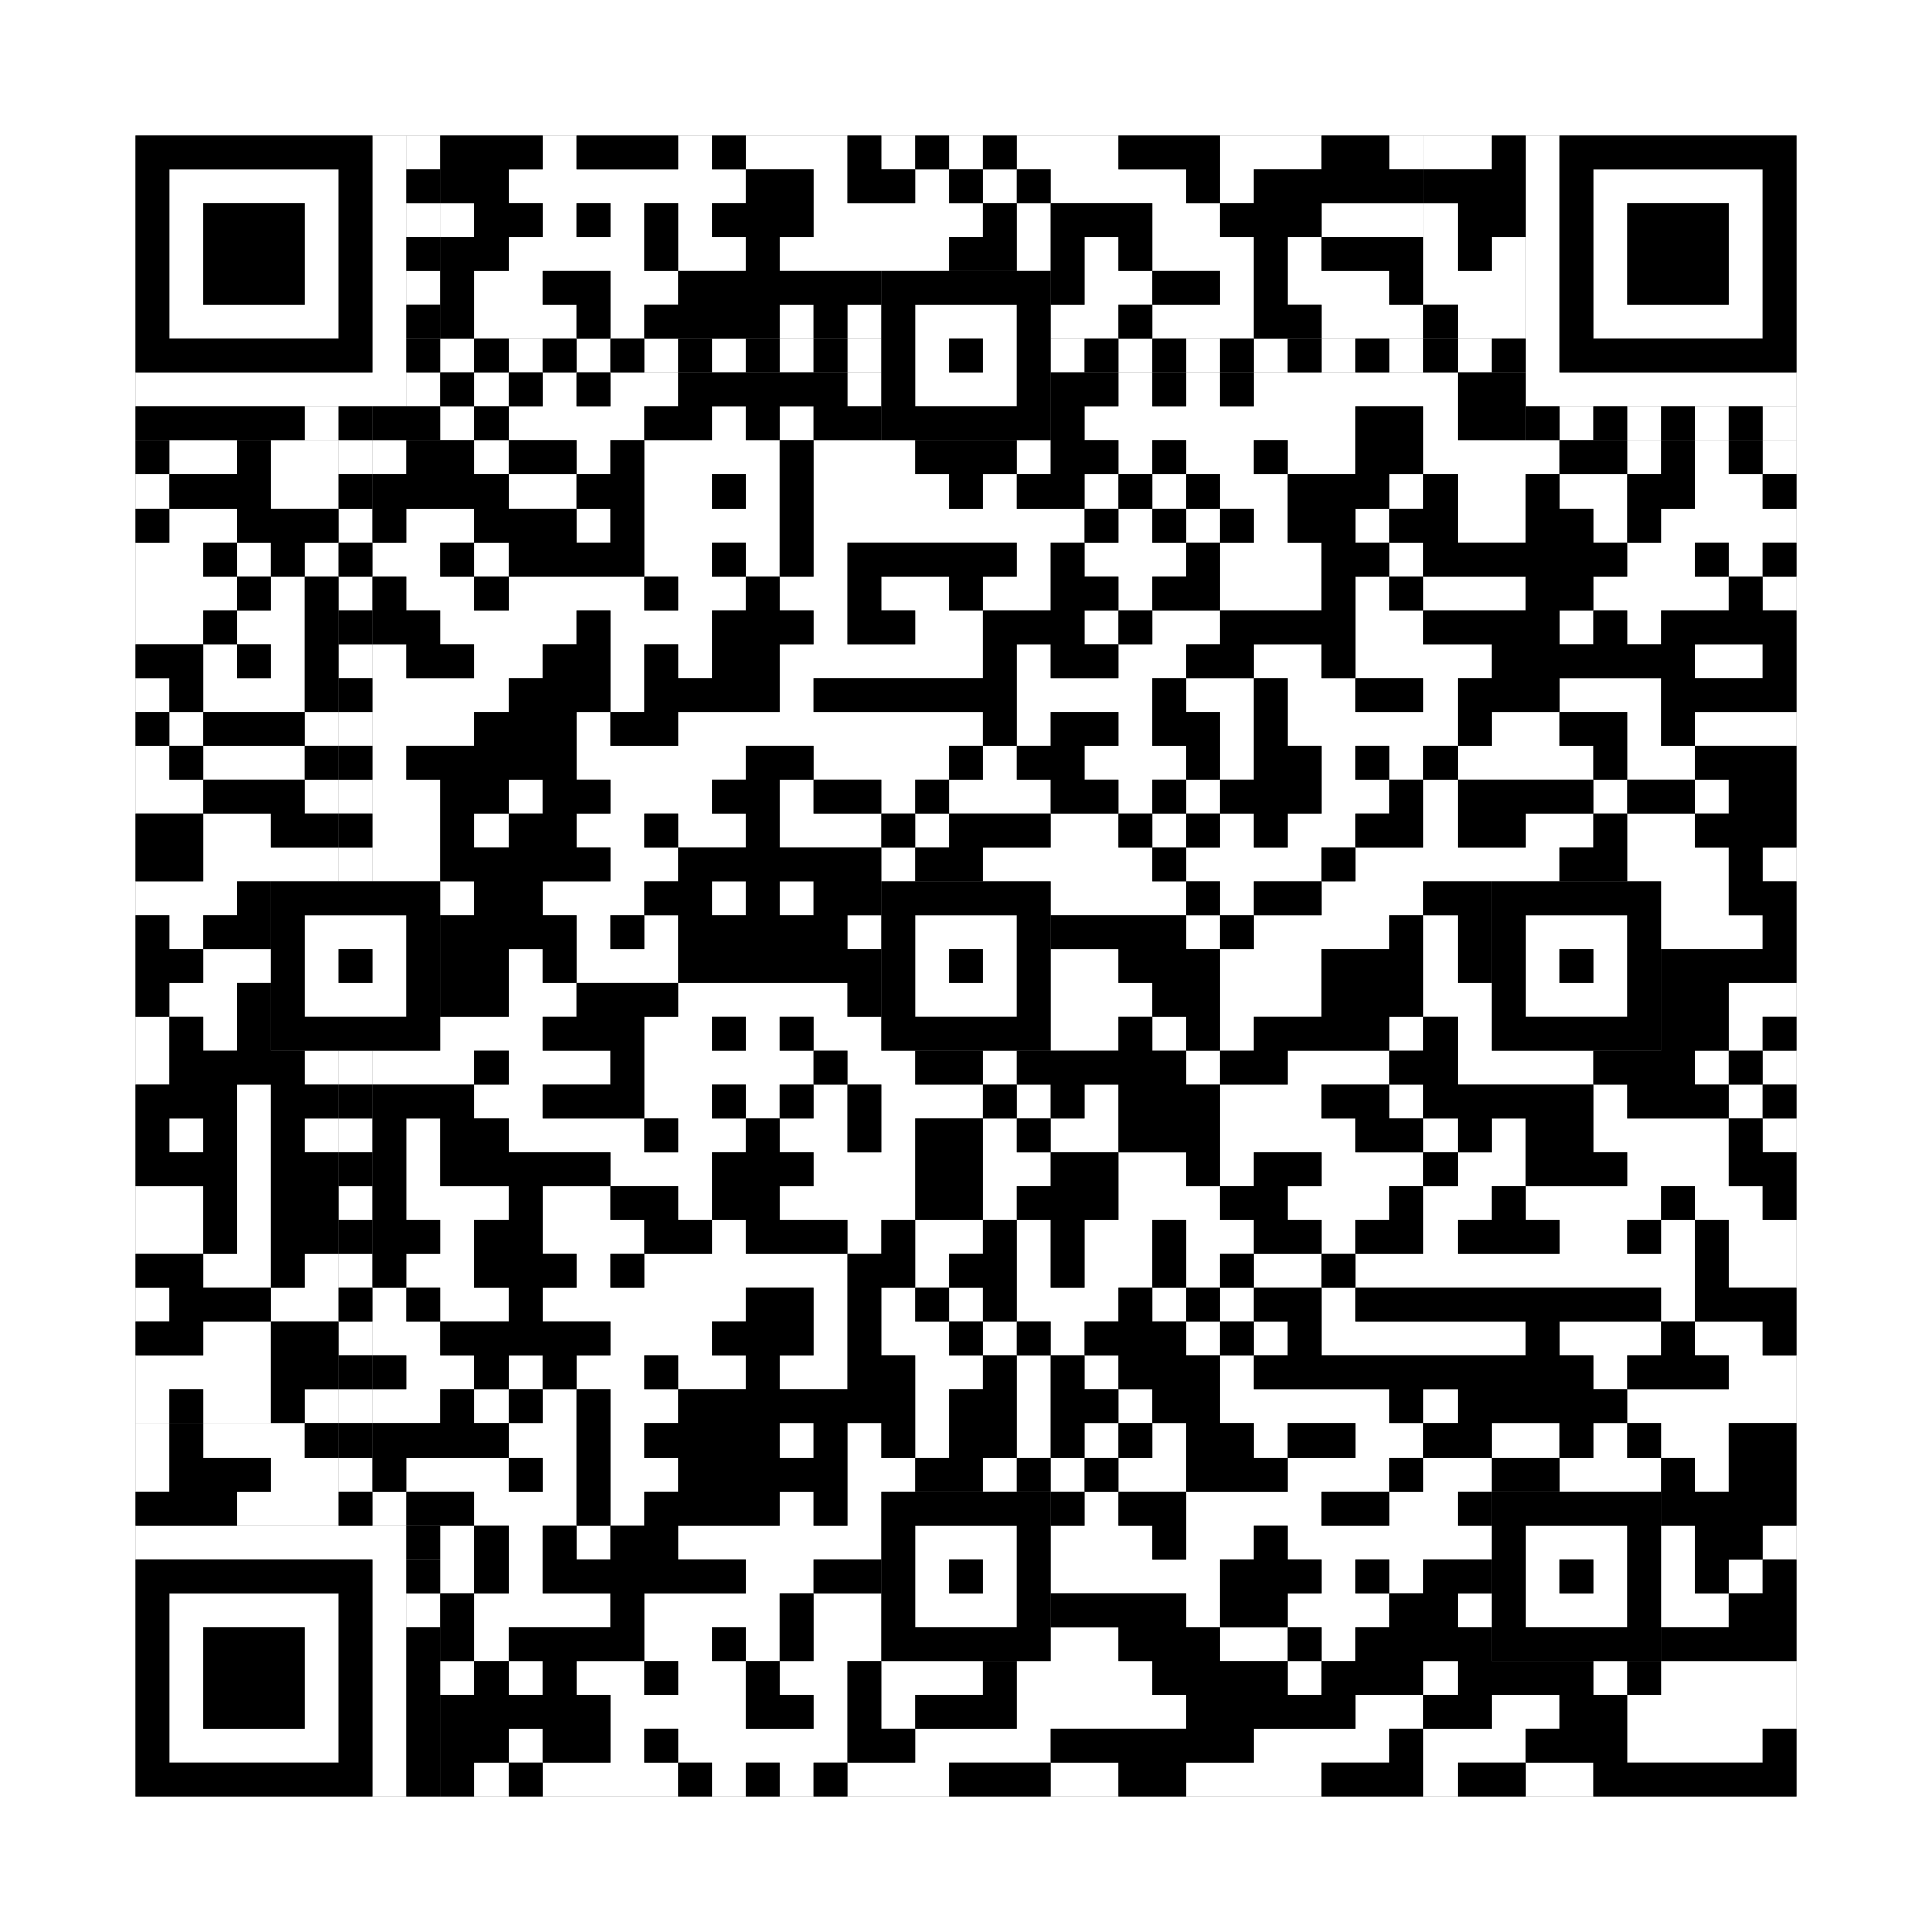
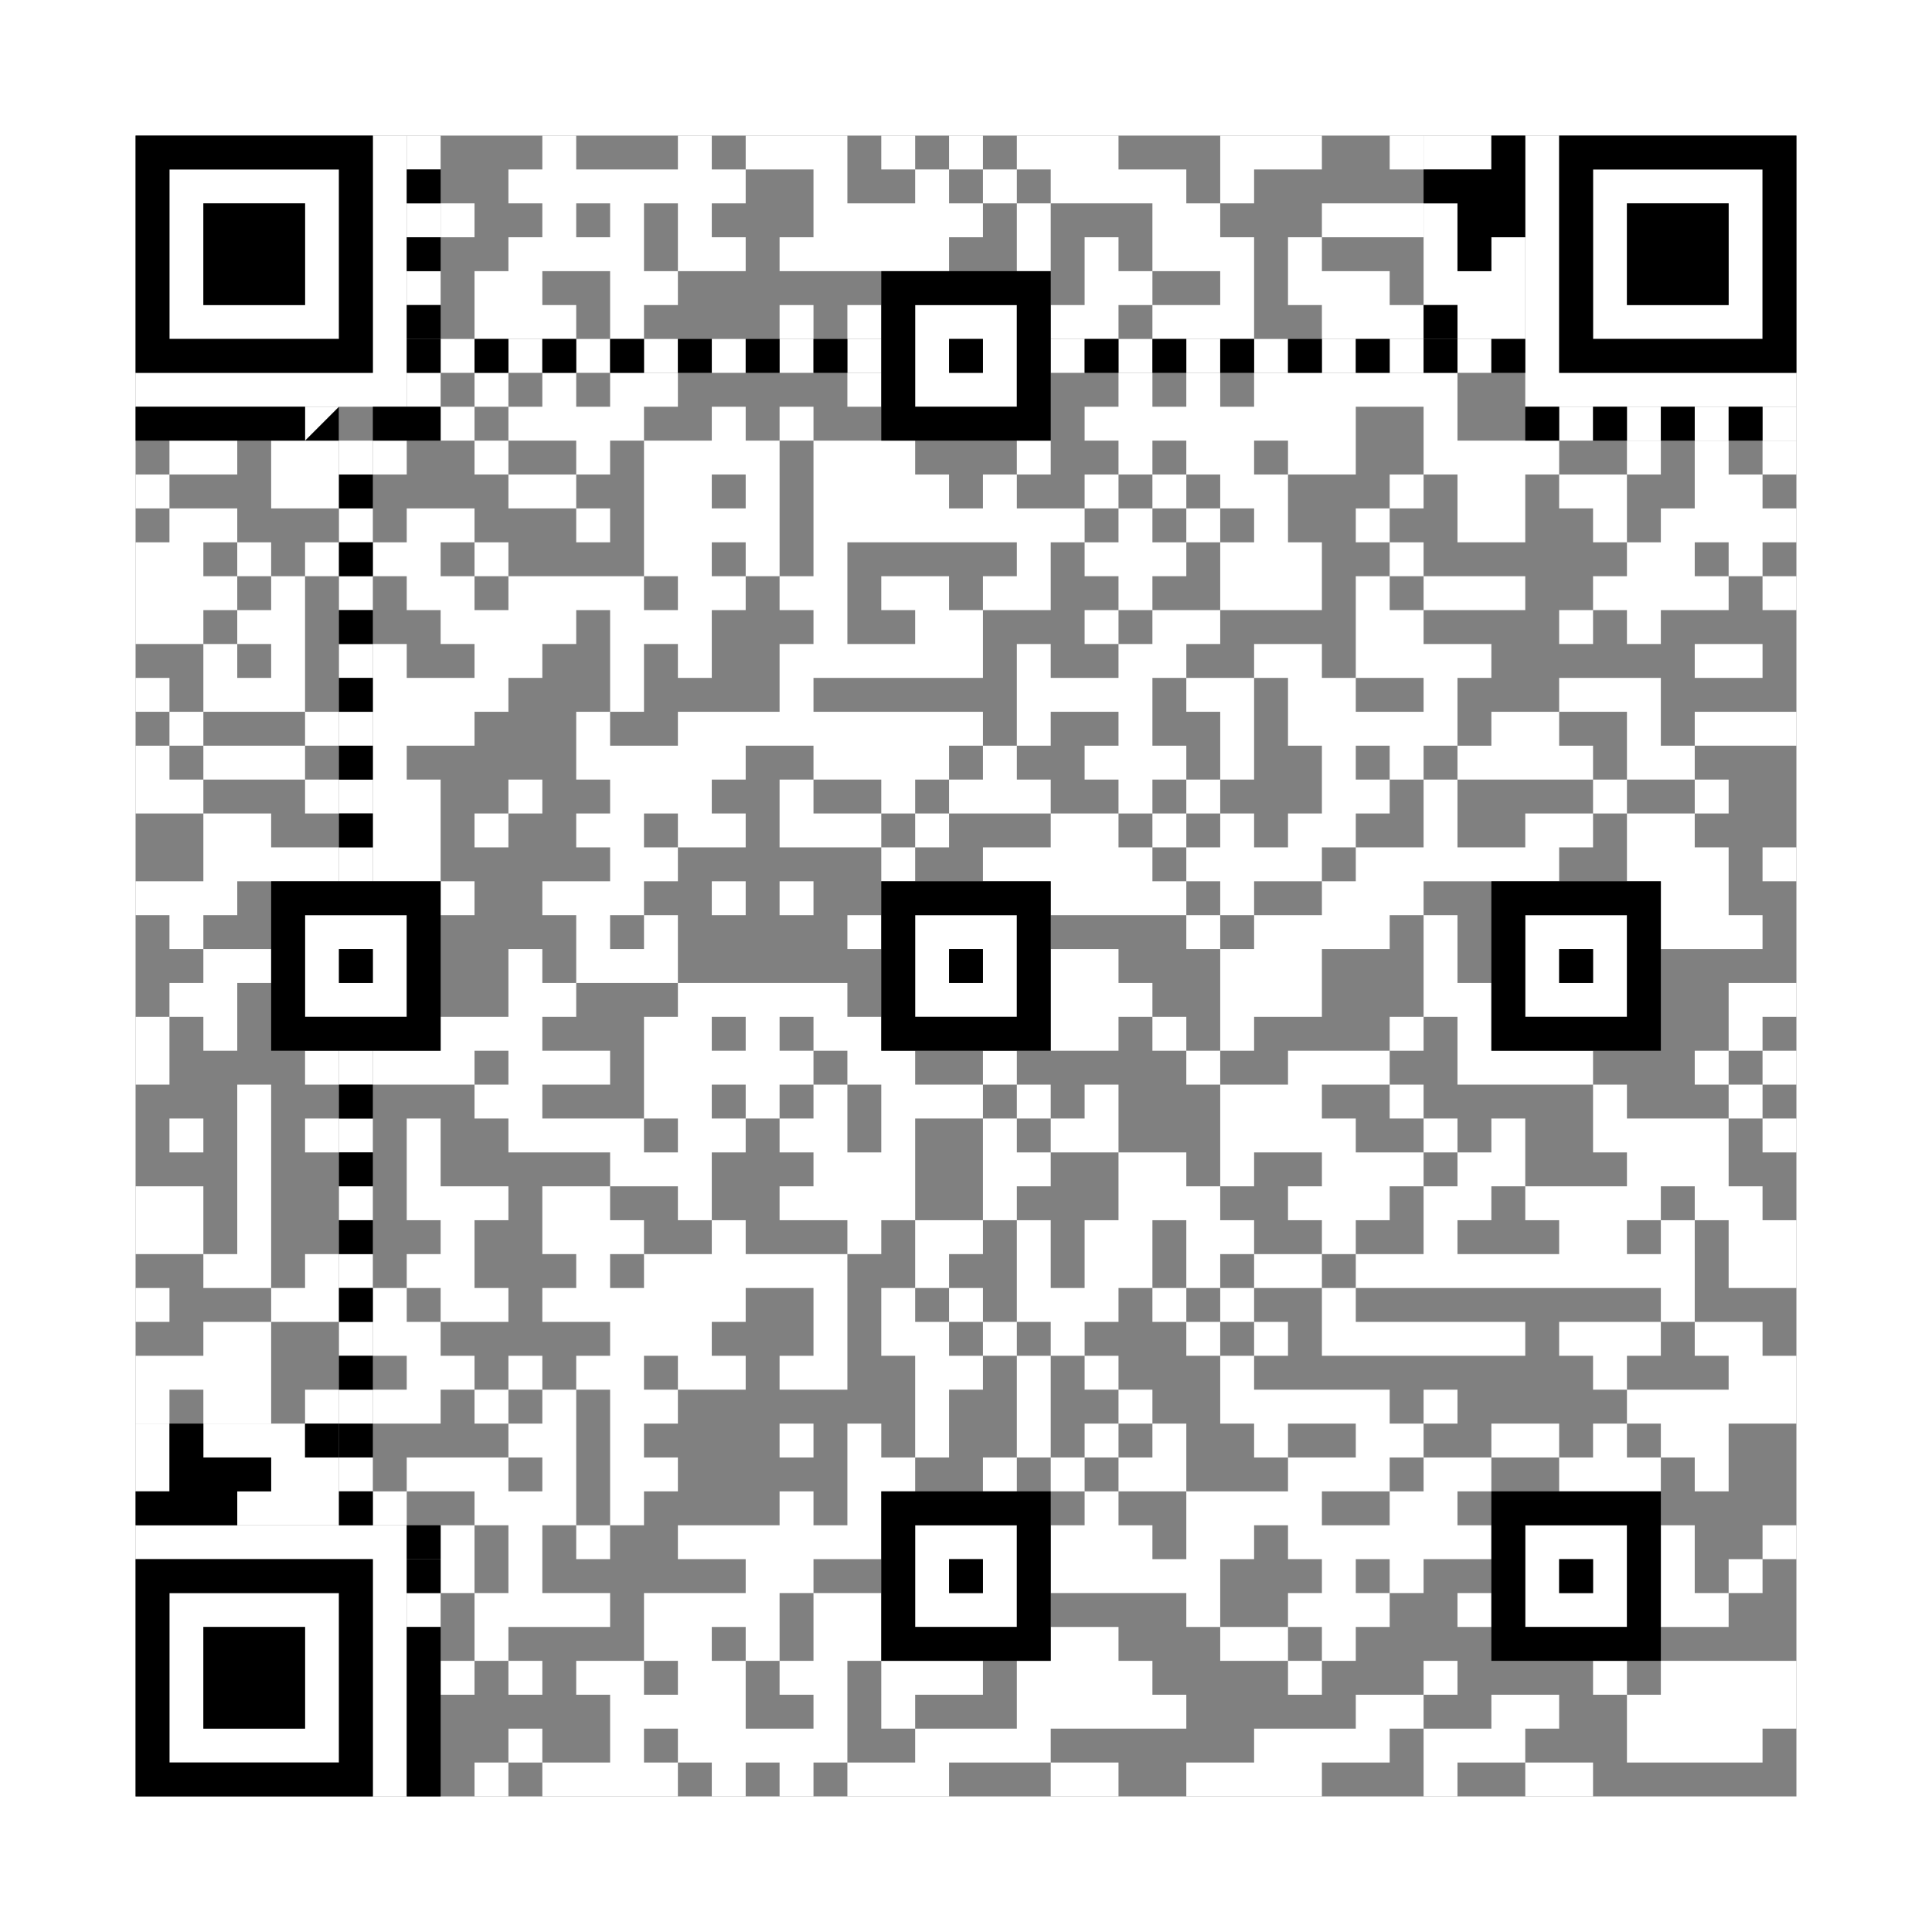
<svg xmlns="http://www.w3.org/2000/svg" version="1.1" width="285px" height="285px">
  <rect width="100%" height="100%" fill="#808080" stroke="none" />
  <defs>
    <style>rect{shape-rendering:crispEdges}</style>
  </defs>
  <path class="qr-4 " stroke="transparent" fill="#fff" fill-opacity="1" d="M80 20 h5 v5 h-5Z M100 20 h5 v5 h-5Z M110 20 h15 v5 h-15Z M130 20 h5 v5 h-5Z M140 20 h5 v5 h-5Z M150 20 h15 v5 h-15Z M180 20 h15 v5 h-15Z M205 20 h5 v5 h-5Z M75 25 h35 v5 h-35Z M120 25 h5 v5 h-5Z M135 25 h5 v5 h-5Z M145 25 h5 v5 h-5Z M155 25 h20 v5 h-20Z M180 25 h5 v5 h-5Z M65 30 h5 v5 h-5Z M80 30 h5 v5 h-5Z M90 30 h5 v5 h-5Z M100 30 h5 v5 h-5Z M120 30 h25 v5 h-25Z M150 30 h5 v5 h-5Z M170 30 h10 v5 h-10Z M195 30 h15 v5 h-15Z M75 35 h20 v5 h-20Z M100 35 h10 v5 h-10Z M115 35 h25 v5 h-25Z M150 35 h5 v5 h-5Z M160 35 h5 v5 h-5Z M170 35 h15 v5 h-15Z M190 35 h5 v5 h-5Z M70 40 h10 v5 h-10Z M90 40 h10 v5 h-10Z M160 40 h10 v5 h-10Z M180 40 h5 v5 h-5Z M190 40 h15 v5 h-15Z M70 45 h15 v5 h-15Z M90 45 h5 v5 h-5Z M115 45 h5 v5 h-5Z M125 45 h5 v5 h-5Z M155 45 h10 v5 h-10Z M170 45 h15 v5 h-15Z M195 45 h15 v5 h-15Z M70 55 h5 v5 h-5Z M80 55 h5 v5 h-5Z M90 55 h10 v5 h-10Z M125 55 h5 v5 h-5Z M165 55 h5 v5 h-5Z M175 55 h5 v5 h-5Z M185 55 h30 v5 h-30Z M65 60 h5 v5 h-5Z M75 60 h20 v5 h-20Z M105 60 h5 v5 h-5Z M115 60 h5 v5 h-5Z M160 60 h40 v5 h-40Z M210 60 h5 v5 h-5Z M25 65 h10 v5 h-10Z M40 65 h10 v5 h-10Z M55 65 h5 v5 h-5Z M70 65 h5 v5 h-5Z M85 65 h5 v5 h-5Z M95 65 h20 v5 h-20Z M120 65 h15 v5 h-15Z M150 65 h5 v5 h-5Z M165 65 h5 v5 h-5Z M175 65 h10 v5 h-10Z M190 65 h10 v5 h-10Z M210 65 h20 v5 h-20Z M240 65 h5 v5 h-5Z M250 65 h5 v5 h-5Z M260 65 h5 v5 h-5Z M20 70 h5 v5 h-5Z M40 70 h10 v5 h-10Z M75 70 h10 v5 h-10Z M95 70 h10 v5 h-10Z M110 70 h5 v5 h-5Z M120 70 h20 v5 h-20Z M145 70 h5 v5 h-5Z M160 70 h5 v5 h-5Z M170 70 h5 v5 h-5Z M180 70 h10 v5 h-10Z M205 70 h5 v5 h-5Z M215 70 h10 v5 h-10Z M230 70 h10 v5 h-10Z M250 70 h10 v5 h-10Z M25 75 h10 v5 h-10Z M60 75 h10 v5 h-10Z M85 75 h5 v5 h-5Z M95 75 h20 v5 h-20Z M120 75 h40 v5 h-40Z M165 75 h5 v5 h-5Z M175 75 h5 v5 h-5Z M185 75 h5 v5 h-5Z M200 75 h5 v5 h-5Z M215 75 h10 v5 h-10Z M235 75 h5 v5 h-5Z M245 75 h20 v5 h-20Z M20 80 h10 v5 h-10Z M35 80 h5 v5 h-5Z M45 80 h5 v5 h-5Z M55 80 h10 v5 h-10Z M70 80 h5 v5 h-5Z M95 80 h10 v5 h-10Z M110 80 h5 v5 h-5Z M120 80 h5 v5 h-5Z M150 80 h5 v5 h-5Z M160 80 h15 v5 h-15Z M180 80 h15 v5 h-15Z M205 80 h5 v5 h-5Z M240 80 h10 v5 h-10Z M255 80 h5 v5 h-5Z M20 85 h15 v5 h-15Z M40 85 h5 v5 h-5Z M60 85 h10 v5 h-10Z M75 85 h20 v5 h-20Z M100 85 h10 v5 h-10Z M115 85 h10 v5 h-10Z M130 85 h10 v5 h-10Z M145 85 h10 v5 h-10Z M165 85 h5 v5 h-5Z M180 85 h15 v5 h-15Z M200 85 h5 v5 h-5Z M210 85 h15 v5 h-15Z M235 85 h20 v5 h-20Z M260 85 h5 v5 h-5Z M20 90 h10 v5 h-10Z M35 90 h10 v5 h-10Z M65 90 h20 v5 h-20Z M90 90 h15 v5 h-15Z M120 90 h5 v5 h-5Z M135 90 h10 v5 h-10Z M160 90 h5 v5 h-5Z M170 90 h10 v5 h-10Z M200 90 h10 v5 h-10Z M230 90 h5 v5 h-5Z M240 90 h5 v5 h-5Z M30 95 h5 v5 h-5Z M40 95 h5 v5 h-5Z M55 95 h5 v5 h-5Z M70 95 h10 v5 h-10Z M90 95 h5 v5 h-5Z M100 95 h5 v5 h-5Z M115 95 h30 v5 h-30Z M150 95 h5 v5 h-5Z M165 95 h10 v5 h-10Z M185 95 h10 v5 h-10Z M200 95 h20 v5 h-20Z M250 95 h10 v5 h-10Z M20 100 h5 v5 h-5Z M30 100 h15 v5 h-15Z M55 100 h20 v5 h-20Z M90 100 h5 v5 h-5Z M115 100 h5 v5 h-5Z M150 100 h20 v5 h-20Z M175 100 h10 v5 h-10Z M190 100 h10 v5 h-10Z M210 100 h5 v5 h-5Z M230 100 h15 v5 h-15Z M25 105 h5 v5 h-5Z M45 105 h5 v5 h-5Z M55 105 h15 v5 h-15Z M85 105 h5 v5 h-5Z M100 105 h45 v5 h-45Z M150 105 h5 v5 h-5Z M165 105 h5 v5 h-5Z M180 105 h5 v5 h-5Z M190 105 h25 v5 h-25Z M220 105 h10 v5 h-10Z M240 105 h5 v5 h-5Z M250 105 h15 v5 h-15Z M20 110 h5 v5 h-5Z M30 110 h15 v5 h-15Z M55 110 h5 v5 h-5Z M85 110 h25 v5 h-25Z M120 110 h20 v5 h-20Z M145 110 h5 v5 h-5Z M160 110 h15 v5 h-15Z M180 110 h5 v5 h-5Z M195 110 h5 v5 h-5Z M205 110 h5 v5 h-5Z M215 110 h20 v5 h-20Z M240 110 h10 v5 h-10Z M20 115 h10 v5 h-10Z M45 115 h5 v5 h-5Z M55 115 h10 v5 h-10Z M75 115 h5 v5 h-5Z M90 115 h15 v5 h-15Z M115 115 h5 v5 h-5Z M130 115 h5 v5 h-5Z M140 115 h15 v5 h-15Z M165 115 h5 v5 h-5Z M175 115 h5 v5 h-5Z M195 115 h10 v5 h-10Z M210 115 h5 v5 h-5Z M235 115 h5 v5 h-5Z M250 115 h5 v5 h-5Z M30 120 h10 v5 h-10Z M55 120 h10 v5 h-10Z M70 120 h5 v5 h-5Z M85 120 h10 v5 h-10Z M100 120 h10 v5 h-10Z M115 120 h15 v5 h-15Z M135 120 h5 v5 h-5Z M155 120 h10 v5 h-10Z M170 120 h5 v5 h-5Z M180 120 h5 v5 h-5Z M190 120 h10 v5 h-10Z M210 120 h5 v5 h-5Z M225 120 h10 v5 h-10Z M240 120 h10 v5 h-10Z M30 125 h20 v5 h-20Z M55 125 h10 v5 h-10Z M90 125 h10 v5 h-10Z M130 125 h5 v5 h-5Z M145 125 h25 v5 h-25Z M175 125 h20 v5 h-20Z M200 125 h30 v5 h-30Z M240 125 h15 v5 h-15Z M260 125 h5 v5 h-5Z M20 130 h15 v5 h-15Z M65 130 h5 v5 h-5Z M80 130 h15 v5 h-15Z M105 130 h5 v5 h-5Z M115 130 h5 v5 h-5Z M155 130 h20 v5 h-20Z M180 130 h5 v5 h-5Z M195 130 h15 v5 h-15Z M245 130 h10 v5 h-10Z M25 135 h5 v5 h-5Z M85 135 h5 v5 h-5Z M95 135 h5 v5 h-5Z M125 135 h5 v5 h-5Z M175 135 h5 v5 h-5Z M185 135 h20 v5 h-20Z M210 135 h5 v5 h-5Z M245 135 h15 v5 h-15Z M30 140 h10 v5 h-10Z M75 140 h5 v5 h-5Z M85 140 h15 v5 h-15Z M155 140 h10 v5 h-10Z M180 140 h15 v5 h-15Z M210 140 h5 v5 h-5Z M25 145 h10 v5 h-10Z M75 145 h10 v5 h-10Z M100 145 h25 v5 h-25Z M155 145 h15 v5 h-15Z M180 145 h15 v5 h-15Z M210 145 h10 v5 h-10Z M255 145 h10 v5 h-10Z M20 150 h5 v5 h-5Z M30 150 h5 v5 h-5Z M65 150 h15 v5 h-15Z M95 150 h10 v5 h-10Z M110 150 h5 v5 h-5Z M120 150 h10 v5 h-10Z M155 150 h10 v5 h-10Z M170 150 h5 v5 h-5Z M180 150 h5 v5 h-5Z M205 150 h5 v5 h-5Z M215 150 h5 v5 h-5Z M255 150 h5 v5 h-5Z M20 155 h5 v5 h-5Z M45 155 h5 v5 h-5Z M55 155 h15 v5 h-15Z M75 155 h15 v5 h-15Z M95 155 h25 v5 h-25Z M125 155 h10 v5 h-10Z M145 155 h5 v5 h-5Z M175 155 h5 v5 h-5Z M190 155 h15 v5 h-15Z M215 155 h20 v5 h-20Z M250 155 h5 v5 h-5Z M260 155 h5 v5 h-5Z M35 160 h5 v5 h-5Z M70 160 h10 v5 h-10Z M95 160 h10 v5 h-10Z M110 160 h5 v5 h-5Z M120 160 h5 v5 h-5Z M130 160 h15 v5 h-15Z M150 160 h5 v5 h-5Z M160 160 h5 v5 h-5Z M180 160 h15 v5 h-15Z M205 160 h5 v5 h-5Z M235 160 h5 v5 h-5Z M255 160 h5 v5 h-5Z M25 165 h5 v5 h-5Z M35 165 h5 v5 h-5Z M45 165 h5 v5 h-5Z M60 165 h5 v5 h-5Z M75 165 h20 v5 h-20Z M100 165 h10 v5 h-10Z M115 165 h10 v5 h-10Z M130 165 h5 v5 h-5Z M145 165 h5 v5 h-5Z M155 165 h10 v5 h-10Z M180 165 h20 v5 h-20Z M210 165 h5 v5 h-5Z M220 165 h5 v5 h-5Z M235 165 h20 v5 h-20Z M260 165 h5 v5 h-5Z M35 170 h5 v5 h-5Z M60 170 h5 v5 h-5Z M90 170 h15 v5 h-15Z M120 170 h15 v5 h-15Z M145 170 h10 v5 h-10Z M165 170 h10 v5 h-10Z M180 170 h5 v5 h-5Z M195 170 h15 v5 h-15Z M215 170 h10 v5 h-10Z M240 170 h15 v5 h-15Z M20 175 h10 v5 h-10Z M35 175 h5 v5 h-5Z M60 175 h15 v5 h-15Z M80 175 h10 v5 h-10Z M100 175 h5 v5 h-5Z M115 175 h20 v5 h-20Z M145 175 h5 v5 h-5Z M165 175 h15 v5 h-15Z M190 175 h15 v5 h-15Z M210 175 h10 v5 h-10Z M225 175 h20 v5 h-20Z M250 175 h10 v5 h-10Z M20 180 h10 v5 h-10Z M35 180 h5 v5 h-5Z M65 180 h5 v5 h-5Z M80 180 h15 v5 h-15Z M105 180 h5 v5 h-5Z M125 180 h5 v5 h-5Z M135 180 h10 v5 h-10Z M150 180 h5 v5 h-5Z M160 180 h10 v5 h-10Z M175 180 h10 v5 h-10Z M195 180 h5 v5 h-5Z M210 180 h5 v5 h-5Z M230 180 h10 v5 h-10Z M245 180 h5 v5 h-5Z M255 180 h10 v5 h-10Z M30 185 h10 v5 h-10Z M45 185 h5 v5 h-5Z M60 185 h10 v5 h-10Z M85 185 h5 v5 h-5Z M95 185 h30 v5 h-30Z M135 185 h5 v5 h-5Z M150 185 h5 v5 h-5Z M160 185 h10 v5 h-10Z M175 185 h5 v5 h-5Z M185 185 h10 v5 h-10Z M200 185 h50 v5 h-50Z M255 185 h10 v5 h-10Z M20 190 h5 v5 h-5Z M40 190 h10 v5 h-10Z M55 190 h5 v5 h-5Z M65 190 h10 v5 h-10Z M80 190 h30 v5 h-30Z M120 190 h5 v5 h-5Z M130 190 h5 v5 h-5Z M140 190 h5 v5 h-5Z M150 190 h15 v5 h-15Z M170 190 h5 v5 h-5Z M180 190 h5 v5 h-5Z M195 190 h5 v5 h-5Z M245 190 h5 v5 h-5Z M30 195 h10 v5 h-10Z M55 195 h10 v5 h-10Z M90 195 h15 v5 h-15Z M120 195 h5 v5 h-5Z M130 195 h10 v5 h-10Z M145 195 h5 v5 h-5Z M155 195 h5 v5 h-5Z M175 195 h5 v5 h-5Z M185 195 h5 v5 h-5Z M195 195 h30 v5 h-30Z M230 195 h15 v5 h-15Z M250 195 h10 v5 h-10Z M20 200 h20 v5 h-20Z M60 200 h10 v5 h-10Z M75 200 h5 v5 h-5Z M85 200 h10 v5 h-10Z M100 200 h10 v5 h-10Z M115 200 h10 v5 h-10Z M135 200 h10 v5 h-10Z M150 200 h5 v5 h-5Z M160 200 h5 v5 h-5Z M180 200 h5 v5 h-5Z M235 200 h5 v5 h-5Z M255 200 h10 v5 h-10Z M20 205 h5 v5 h-5Z M30 205 h10 v5 h-10Z M45 205 h5 v5 h-5Z M55 205 h10 v5 h-10Z M70 205 h5 v5 h-5Z M80 205 h5 v5 h-5Z M90 205 h10 v5 h-10Z M135 205 h5 v5 h-5Z M150 205 h5 v5 h-5Z M165 205 h5 v5 h-5Z M180 205 h25 v5 h-25Z M210 205 h5 v5 h-5Z M240 205 h25 v5 h-25Z M75 210 h10 v5 h-10Z M90 210 h5 v5 h-5Z M115 210 h5 v5 h-5Z M125 210 h5 v5 h-5Z M135 210 h5 v5 h-5Z M150 210 h5 v5 h-5Z M160 210 h5 v5 h-5Z M170 210 h5 v5 h-5Z M185 210 h5 v5 h-5Z M200 210 h10 v5 h-10Z M220 210 h10 v5 h-10Z M235 210 h5 v5 h-5Z M245 210 h10 v5 h-10Z M60 215 h15 v5 h-15Z M80 215 h5 v5 h-5Z M90 215 h10 v5 h-10Z M125 215 h10 v5 h-10Z M145 215 h5 v5 h-5Z M155 215 h5 v5 h-5Z M165 215 h10 v5 h-10Z M190 215 h15 v5 h-15Z M210 215 h10 v5 h-10Z M230 215 h15 v5 h-15Z M250 215 h5 v5 h-5Z M55 220 h5 v5 h-5Z M70 220 h15 v5 h-15Z M90 220 h5 v5 h-5Z M115 220 h5 v5 h-5Z M125 220 h5 v5 h-5Z M160 220 h5 v5 h-5Z M175 220 h20 v5 h-20Z M205 220 h10 v5 h-10Z M65 225 h5 v5 h-5Z M75 225 h5 v5 h-5Z M85 225 h5 v5 h-5Z M100 225 h30 v5 h-30Z M155 225 h15 v5 h-15Z M175 225 h10 v5 h-10Z M190 225 h30 v5 h-30Z M245 225 h5 v5 h-5Z M260 225 h5 v5 h-5Z M65 230 h5 v5 h-5Z M75 230 h5 v5 h-5Z M110 230 h10 v5 h-10Z M155 230 h25 v5 h-25Z M195 230 h5 v5 h-5Z M205 230 h5 v5 h-5Z M245 230 h5 v5 h-5Z M255 230 h5 v5 h-5Z M70 235 h20 v5 h-20Z M95 235 h20 v5 h-20Z M120 235 h10 v5 h-10Z M175 235 h5 v5 h-5Z M190 235 h15 v5 h-15Z M215 235 h5 v5 h-5Z M245 235 h10 v5 h-10Z M70 240 h5 v5 h-5Z M95 240 h10 v5 h-10Z M110 240 h5 v5 h-5Z M120 240 h10 v5 h-10Z M155 240 h10 v5 h-10Z M180 240 h10 v5 h-10Z M195 240 h5 v5 h-5Z M65 245 h5 v5 h-5Z M75 245 h5 v5 h-5Z M85 245 h10 v5 h-10Z M100 245 h10 v5 h-10Z M115 245 h10 v5 h-10Z M130 245 h15 v5 h-15Z M150 245 h20 v5 h-20Z M190 245 h5 v5 h-5Z M210 245 h5 v5 h-5Z M235 245 h5 v5 h-5Z M245 245 h20 v5 h-20Z M90 250 h20 v5 h-20Z M120 250 h5 v5 h-5Z M130 250 h5 v5 h-5Z M150 250 h25 v5 h-25Z M200 250 h10 v5 h-10Z M220 250 h10 v5 h-10Z M240 250 h25 v5 h-25Z M75 255 h5 v5 h-5Z M90 255 h5 v5 h-5Z M100 255 h25 v5 h-25Z M135 255 h20 v5 h-20Z M185 255 h20 v5 h-20Z M210 255 h15 v5 h-15Z M240 255 h20 v5 h-20Z M70 260 h5 v5 h-5Z M80 260 h20 v5 h-20Z M105 260 h5 v5 h-5Z M115 260 h5 v5 h-5Z M125 260 h15 v5 h-15Z M155 260 h10 v5 h-10Z M175 260 h20 v5 h-20Z M210 260 h5 v5 h-5Z M225 260 h10 v5 h-10Z " />
  <path class="qr-6 " stroke="transparent" fill="#fff" fill-opacity="1" d="M25 25 h25 v5 h-25Z M235 25 h25 v5 h-25Z M25 30 h5 v5 h-5Z M45 30 h5 v5 h-5Z M235 30 h5 v5 h-5Z M255 30 h5 v5 h-5Z M25 35 h5 v5 h-5Z M45 35 h5 v5 h-5Z M235 35 h5 v5 h-5Z M255 35 h5 v5 h-5Z M25 40 h5 v5 h-5Z M45 40 h5 v5 h-5Z M235 40 h5 v5 h-5Z M255 40 h5 v5 h-5Z M25 45 h25 v5 h-25Z M235 45 h25 v5 h-25Z M25 235 h25 v5 h-25Z M25 240 h5 v5 h-5Z M45 240 h5 v5 h-5Z M25 245 h5 v5 h-5Z M45 245 h5 v5 h-5Z M25 250 h5 v5 h-5Z M45 250 h5 v5 h-5Z M25 255 h25 v5 h-25Z " />
  <path class="qr-8 " stroke="transparent" fill="#fff" fill-opacity="1" d="M55 20 h5 v5 h-5Z M225 20 h5 v5 h-5Z M55 25 h5 v5 h-5Z M225 25 h5 v5 h-5Z M55 30 h5 v5 h-5Z M225 30 h5 v5 h-5Z M55 35 h5 v5 h-5Z M225 35 h5 v5 h-5Z M55 40 h5 v5 h-5Z M225 40 h5 v5 h-5Z M55 45 h5 v5 h-5Z M225 45 h5 v5 h-5Z M55 50 h5 v5 h-5Z M225 50 h5 v5 h-5Z M20 55 h40 v5 h-40Z M225 55 h40 v5 h-40Z M20 225 h40 v5 h-40Z M55 230 h5 v5 h-5Z M55 235 h5 v5 h-5Z M55 240 h5 v5 h-5Z M55 245 h5 v5 h-5Z M55 250 h5 v5 h-5Z M55 255 h5 v5 h-5Z M55 260 h5 v5 h-5Z " />
  <path class="qr-10 " stroke="transparent" fill="#fff" fill-opacity="1" d="M135 45 h15 v5 h-15Z M135 50 h5 v5 h-5Z M145 50 h5 v5 h-5Z M135 55 h15 v5 h-15Z M45 135 h15 v5 h-15Z M135 135 h15 v5 h-15Z M225 135 h15 v5 h-15Z M45 140 h5 v5 h-5Z M55 140 h5 v5 h-5Z M135 140 h5 v5 h-5Z M145 140 h5 v5 h-5Z M225 140 h5 v5 h-5Z M235 140 h5 v5 h-5Z M45 145 h15 v5 h-15Z M135 145 h15 v5 h-15Z M225 145 h15 v5 h-15Z M135 225 h15 v5 h-15Z M225 225 h15 v5 h-15Z M135 230 h5 v5 h-5Z M145 230 h5 v5 h-5Z M225 230 h5 v5 h-5Z M235 230 h5 v5 h-5Z M135 235 h15 v5 h-15Z M225 235 h15 v5 h-15Z " />
  <path class="qr-12 " stroke="transparent" fill="#fff" fill-opacity="1" d="M65 50 h5 v5 h-5Z M75 50 h5 v5 h-5Z M85 50 h5 v5 h-5Z M95 50 h5 v5 h-5Z M105 50 h5 v5 h-5Z M115 50 h5 v5 h-5Z M125 50 h5 v5 h-5Z M155 50 h5 v5 h-5Z M165 50 h5 v5 h-5Z M175 50 h5 v5 h-5Z M185 50 h5 v5 h-5Z M195 50 h5 v5 h-5Z M205 50 h5 v5 h-5Z M215 50 h5 v5 h-5Z M50 65 h5 v5 h-5Z M50 75 h5 v5 h-5Z M50 85 h5 v5 h-5Z M50 95 h5 v5 h-5Z M50 105 h5 v5 h-5Z M50 115 h5 v5 h-5Z M50 125 h5 v5 h-5Z M50 155 h5 v5 h-5Z M50 165 h5 v5 h-5Z M50 175 h5 v5 h-5Z M50 185 h5 v5 h-5Z M50 195 h5 v5 h-5Z M50 205 h5 v5 h-5Z M50 215 h5 v5 h-5Z " />
  <path class="qr-14 " stroke="transparent" fill="#fff" fill-opacity="1" d="M60 20 h5 v5 h-5Z M60 30 h5 v5 h-5Z M60 40 h5 v5 h-5Z M60 55 h5 v5 h-5Z M45 60 h5 v5 h-5Z M230 60 h5 v5 h-5Z M240 60 h5 v5 h-5Z M250 60 h5 v5 h-5Z M260 60 h5 v5 h-5Z M60 235 h5 v5 h-5Z " />
  <path class="qr-16 " stroke="transparent" fill="#fff" fill-opacity="1" d="M210 20 h10 v5 h-10Z M210 30 h5 v5 h-5Z M210 35 h5 v5 h-5Z M220 35 h5 v5 h-5Z M210 40 h15 v5 h-15Z M215 45 h10 v5 h-10Z M20 210 h5 v5 h-5Z M30 210 h15 v5 h-15Z M20 215 h5 v5 h-5Z M40 215 h10 v5 h-10Z M35 220 h15 v5 h-15Z " />
  <path class="qr-18 " stroke="transparent" fill="#fff" fill-opacity="1" d="M0 0 h285 v5 h-285Z M0 5 h285 v5 h-285Z M0 10 h285 v5 h-285Z M0 15 h285 v5 h-285Z M0 20 h20 v5 h-20Z M265 20 h20 v5 h-20Z M0 25 h20 v5 h-20Z M265 25 h20 v5 h-20Z M0 30 h20 v5 h-20Z M265 30 h20 v5 h-20Z M0 35 h20 v5 h-20Z M265 35 h20 v5 h-20Z M0 40 h20 v5 h-20Z M265 40 h20 v5 h-20Z M0 45 h20 v5 h-20Z M265 45 h20 v5 h-20Z M0 50 h20 v5 h-20Z M265 50 h20 v5 h-20Z M0 55 h20 v5 h-20Z M265 55 h20 v5 h-20Z M0 60 h20 v5 h-20Z M265 60 h20 v5 h-20Z M0 65 h20 v5 h-20Z M265 65 h20 v5 h-20Z M0 70 h20 v5 h-20Z M265 70 h20 v5 h-20Z M0 75 h20 v5 h-20Z M265 75 h20 v5 h-20Z M0 80 h20 v5 h-20Z M265 80 h20 v5 h-20Z M0 85 h20 v5 h-20Z M265 85 h20 v5 h-20Z M0 90 h20 v5 h-20Z M265 90 h20 v5 h-20Z M0 95 h20 v5 h-20Z M265 95 h20 v5 h-20Z M0 100 h20 v5 h-20Z M265 100 h20 v5 h-20Z M0 105 h20 v5 h-20Z M265 105 h20 v5 h-20Z M0 110 h20 v5 h-20Z M265 110 h20 v5 h-20Z M0 115 h20 v5 h-20Z M265 115 h20 v5 h-20Z M0 120 h20 v5 h-20Z M265 120 h20 v5 h-20Z M0 125 h20 v5 h-20Z M265 125 h20 v5 h-20Z M0 130 h20 v5 h-20Z M265 130 h20 v5 h-20Z M0 135 h20 v5 h-20Z M265 135 h20 v5 h-20Z M0 140 h20 v5 h-20Z M265 140 h20 v5 h-20Z M0 145 h20 v5 h-20Z M265 145 h20 v5 h-20Z M0 150 h20 v5 h-20Z M265 150 h20 v5 h-20Z M0 155 h20 v5 h-20Z M265 155 h20 v5 h-20Z M0 160 h20 v5 h-20Z M265 160 h20 v5 h-20Z M0 165 h20 v5 h-20Z M265 165 h20 v5 h-20Z M0 170 h20 v5 h-20Z M265 170 h20 v5 h-20Z M0 175 h20 v5 h-20Z M265 175 h20 v5 h-20Z M0 180 h20 v5 h-20Z M265 180 h20 v5 h-20Z M0 185 h20 v5 h-20Z M265 185 h20 v5 h-20Z M0 190 h20 v5 h-20Z M265 190 h20 v5 h-20Z M0 195 h20 v5 h-20Z M265 195 h20 v5 h-20Z M0 200 h20 v5 h-20Z M265 200 h20 v5 h-20Z M0 205 h20 v5 h-20Z M265 205 h20 v5 h-20Z M0 210 h20 v5 h-20Z M265 210 h20 v5 h-20Z M0 215 h20 v5 h-20Z M265 215 h20 v5 h-20Z M0 220 h20 v5 h-20Z M265 220 h20 v5 h-20Z M0 225 h20 v5 h-20Z M265 225 h20 v5 h-20Z M0 230 h20 v5 h-20Z M265 230 h20 v5 h-20Z M0 235 h20 v5 h-20Z M265 235 h20 v5 h-20Z M0 240 h20 v5 h-20Z M265 240 h20 v5 h-20Z M0 245 h20 v5 h-20Z M265 245 h20 v5 h-20Z M0 250 h20 v5 h-20Z M265 250 h20 v5 h-20Z M0 255 h20 v5 h-20Z M265 255 h20 v5 h-20Z M0 260 h20 v5 h-20Z M265 260 h20 v5 h-20Z M0 265 h285 v5 h-285Z M0 270 h285 v5 h-285Z M0 275 h285 v5 h-285Z M0 280 h285 v5 h-285Z " />
  <path class="qr-512 " stroke="transparent" fill="#000" fill-opacity="1" d="M60 225 h5 v5 h-5Z " />
-   <path class="qr-1024 " stroke="transparent" fill="#000" fill-opacity="1" d="M65 20 h15 v5 h-15Z M85 20 h15 v5 h-15Z M105 20 h5 v5 h-5Z M125 20 h5 v5 h-5Z M135 20 h5 v5 h-5Z M145 20 h5 v5 h-5Z M165 20 h15 v5 h-15Z M195 20 h10 v5 h-10Z M65 25 h10 v5 h-10Z M110 25 h10 v5 h-10Z M125 25 h10 v5 h-10Z M140 25 h5 v5 h-5Z M150 25 h5 v5 h-5Z M175 25 h5 v5 h-5Z M185 25 h25 v5 h-25Z M70 30 h10 v5 h-10Z M85 30 h5 v5 h-5Z M95 30 h5 v5 h-5Z M105 30 h15 v5 h-15Z M145 30 h5 v5 h-5Z M155 30 h15 v5 h-15Z M180 30 h15 v5 h-15Z M65 35 h10 v5 h-10Z M95 35 h5 v5 h-5Z M110 35 h5 v5 h-5Z M140 35 h10 v5 h-10Z M155 35 h5 v5 h-5Z M165 35 h5 v5 h-5Z M185 35 h5 v5 h-5Z M195 35 h15 v5 h-15Z M65 40 h5 v5 h-5Z M80 40 h10 v5 h-10Z M100 40 h30 v5 h-30Z M155 40 h5 v5 h-5Z M170 40 h10 v5 h-10Z M185 40 h5 v5 h-5Z M205 40 h5 v5 h-5Z M65 45 h5 v5 h-5Z M85 45 h5 v5 h-5Z M95 45 h20 v5 h-20Z M120 45 h5 v5 h-5Z M165 45 h5 v5 h-5Z M185 45 h10 v5 h-10Z M65 55 h5 v5 h-5Z M75 55 h5 v5 h-5Z M85 55 h5 v5 h-5Z M100 55 h25 v5 h-25Z M155 55 h10 v5 h-10Z M170 55 h5 v5 h-5Z M180 55 h5 v5 h-5Z M215 55 h10 v5 h-10Z M70 60 h5 v5 h-5Z M95 60 h10 v5 h-10Z M110 60 h5 v5 h-5Z M120 60 h10 v5 h-10Z M155 60 h5 v5 h-5Z M200 60 h10 v5 h-10Z M215 60 h10 v5 h-10Z M20 65 h5 v5 h-5Z M35 65 h5 v5 h-5Z M60 65 h10 v5 h-10Z M75 65 h10 v5 h-10Z M90 65 h5 v5 h-5Z M115 65 h5 v5 h-5Z M135 65 h15 v5 h-15Z M155 65 h10 v5 h-10Z M170 65 h5 v5 h-5Z M185 65 h5 v5 h-5Z M200 65 h10 v5 h-10Z M230 65 h10 v5 h-10Z M245 65 h5 v5 h-5Z M255 65 h5 v5 h-5Z M25 70 h15 v5 h-15Z M55 70 h20 v5 h-20Z M85 70 h10 v5 h-10Z M105 70 h5 v5 h-5Z M115 70 h5 v5 h-5Z M140 70 h5 v5 h-5Z M150 70 h10 v5 h-10Z M165 70 h5 v5 h-5Z M175 70 h5 v5 h-5Z M190 70 h15 v5 h-15Z M210 70 h5 v5 h-5Z M225 70 h5 v5 h-5Z M240 70 h10 v5 h-10Z M260 70 h5 v5 h-5Z M20 75 h5 v5 h-5Z M35 75 h15 v5 h-15Z M55 75 h5 v5 h-5Z M70 75 h15 v5 h-15Z M90 75 h5 v5 h-5Z M115 75 h5 v5 h-5Z M160 75 h5 v5 h-5Z M170 75 h5 v5 h-5Z M180 75 h5 v5 h-5Z M190 75 h10 v5 h-10Z M205 75 h10 v5 h-10Z M225 75 h10 v5 h-10Z M240 75 h5 v5 h-5Z M30 80 h5 v5 h-5Z M40 80 h5 v5 h-5Z M65 80 h5 v5 h-5Z M75 80 h20 v5 h-20Z M105 80 h5 v5 h-5Z M115 80 h5 v5 h-5Z M125 80 h25 v5 h-25Z M155 80 h5 v5 h-5Z M175 80 h5 v5 h-5Z M195 80 h10 v5 h-10Z M210 80 h30 v5 h-30Z M250 80 h5 v5 h-5Z M260 80 h5 v5 h-5Z M35 85 h5 v5 h-5Z M45 85 h5 v5 h-5Z M55 85 h5 v5 h-5Z M70 85 h5 v5 h-5Z M95 85 h5 v5 h-5Z M110 85 h5 v5 h-5Z M125 85 h5 v5 h-5Z M140 85 h5 v5 h-5Z M155 85 h10 v5 h-10Z M170 85 h10 v5 h-10Z M195 85 h5 v5 h-5Z M205 85 h5 v5 h-5Z M225 85 h10 v5 h-10Z M255 85 h5 v5 h-5Z M30 90 h5 v5 h-5Z M45 90 h5 v5 h-5Z M55 90 h10 v5 h-10Z M85 90 h5 v5 h-5Z M105 90 h15 v5 h-15Z M125 90 h10 v5 h-10Z M145 90 h15 v5 h-15Z M165 90 h5 v5 h-5Z M180 90 h20 v5 h-20Z M210 90 h20 v5 h-20Z M235 90 h5 v5 h-5Z M245 90 h20 v5 h-20Z M20 95 h10 v5 h-10Z M35 95 h5 v5 h-5Z M45 95 h5 v5 h-5Z M60 95 h10 v5 h-10Z M80 95 h10 v5 h-10Z M95 95 h5 v5 h-5Z M105 95 h10 v5 h-10Z M145 95 h5 v5 h-5Z M155 95 h10 v5 h-10Z M175 95 h10 v5 h-10Z M195 95 h5 v5 h-5Z M220 95 h30 v5 h-30Z M260 95 h5 v5 h-5Z M25 100 h5 v5 h-5Z M45 100 h5 v5 h-5Z M75 100 h15 v5 h-15Z M95 100 h20 v5 h-20Z M120 100 h30 v5 h-30Z M170 100 h5 v5 h-5Z M185 100 h5 v5 h-5Z M200 100 h10 v5 h-10Z M215 100 h15 v5 h-15Z M245 100 h20 v5 h-20Z M20 105 h5 v5 h-5Z M30 105 h15 v5 h-15Z M70 105 h15 v5 h-15Z M90 105 h10 v5 h-10Z M145 105 h5 v5 h-5Z M155 105 h10 v5 h-10Z M170 105 h10 v5 h-10Z M185 105 h5 v5 h-5Z M215 105 h5 v5 h-5Z M230 105 h10 v5 h-10Z M245 105 h5 v5 h-5Z M25 110 h5 v5 h-5Z M45 110 h5 v5 h-5Z M60 110 h25 v5 h-25Z M110 110 h10 v5 h-10Z M140 110 h5 v5 h-5Z M150 110 h10 v5 h-10Z M175 110 h5 v5 h-5Z M185 110 h10 v5 h-10Z M200 110 h5 v5 h-5Z M210 110 h5 v5 h-5Z M235 110 h5 v5 h-5Z M250 110 h15 v5 h-15Z M30 115 h15 v5 h-15Z M65 115 h10 v5 h-10Z M80 115 h10 v5 h-10Z M105 115 h10 v5 h-10Z M120 115 h10 v5 h-10Z M135 115 h5 v5 h-5Z M155 115 h10 v5 h-10Z M170 115 h5 v5 h-5Z M180 115 h15 v5 h-15Z M205 115 h5 v5 h-5Z M215 115 h20 v5 h-20Z M240 115 h10 v5 h-10Z M255 115 h10 v5 h-10Z M20 120 h10 v5 h-10Z M40 120 h10 v5 h-10Z M65 120 h5 v5 h-5Z M75 120 h10 v5 h-10Z M95 120 h5 v5 h-5Z M110 120 h5 v5 h-5Z M130 120 h5 v5 h-5Z M140 120 h15 v5 h-15Z M165 120 h5 v5 h-5Z M175 120 h5 v5 h-5Z M185 120 h5 v5 h-5Z M200 120 h10 v5 h-10Z M215 120 h10 v5 h-10Z M235 120 h5 v5 h-5Z M250 120 h15 v5 h-15Z M20 125 h10 v5 h-10Z M65 125 h25 v5 h-25Z M100 125 h30 v5 h-30Z M135 125 h10 v5 h-10Z M170 125 h5 v5 h-5Z M195 125 h5 v5 h-5Z M230 125 h10 v5 h-10Z M255 125 h5 v5 h-5Z M35 130 h5 v5 h-5Z M70 130 h10 v5 h-10Z M95 130 h10 v5 h-10Z M110 130 h5 v5 h-5Z M120 130 h10 v5 h-10Z M175 130 h5 v5 h-5Z M185 130 h10 v5 h-10Z M210 130 h10 v5 h-10Z M255 130 h10 v5 h-10Z M20 135 h5 v5 h-5Z M30 135 h10 v5 h-10Z M65 135 h20 v5 h-20Z M90 135 h5 v5 h-5Z M100 135 h25 v5 h-25Z M155 135 h20 v5 h-20Z M180 135 h5 v5 h-5Z M205 135 h5 v5 h-5Z M215 135 h5 v5 h-5Z M260 135 h5 v5 h-5Z M20 140 h10 v5 h-10Z M65 140 h10 v5 h-10Z M80 140 h5 v5 h-5Z M100 140 h30 v5 h-30Z M165 140 h15 v5 h-15Z M195 140 h15 v5 h-15Z M215 140 h5 v5 h-5Z M245 140 h20 v5 h-20Z M20 145 h5 v5 h-5Z M35 145 h5 v5 h-5Z M65 145 h10 v5 h-10Z M85 145 h15 v5 h-15Z M125 145 h5 v5 h-5Z M170 145 h10 v5 h-10Z M195 145 h15 v5 h-15Z M245 145 h10 v5 h-10Z M25 150 h5 v5 h-5Z M35 150 h5 v5 h-5Z M80 150 h15 v5 h-15Z M105 150 h5 v5 h-5Z M115 150 h5 v5 h-5Z M165 150 h5 v5 h-5Z M175 150 h5 v5 h-5Z M185 150 h20 v5 h-20Z M210 150 h5 v5 h-5Z M245 150 h10 v5 h-10Z M260 150 h5 v5 h-5Z M25 155 h20 v5 h-20Z M70 155 h5 v5 h-5Z M90 155 h5 v5 h-5Z M120 155 h5 v5 h-5Z M135 155 h10 v5 h-10Z M150 155 h25 v5 h-25Z M180 155 h10 v5 h-10Z M205 155 h10 v5 h-10Z M235 155 h15 v5 h-15Z M255 155 h5 v5 h-5Z M20 160 h15 v5 h-15Z M40 160 h10 v5 h-10Z M55 160 h15 v5 h-15Z M80 160 h15 v5 h-15Z M105 160 h5 v5 h-5Z M115 160 h5 v5 h-5Z M125 160 h5 v5 h-5Z M145 160 h5 v5 h-5Z M155 160 h5 v5 h-5Z M165 160 h15 v5 h-15Z M195 160 h10 v5 h-10Z M210 160 h25 v5 h-25Z M240 160 h15 v5 h-15Z M260 160 h5 v5 h-5Z M20 165 h5 v5 h-5Z M30 165 h5 v5 h-5Z M40 165 h5 v5 h-5Z M55 165 h5 v5 h-5Z M65 165 h10 v5 h-10Z M95 165 h5 v5 h-5Z M110 165 h5 v5 h-5Z M125 165 h5 v5 h-5Z M135 165 h10 v5 h-10Z M150 165 h5 v5 h-5Z M165 165 h15 v5 h-15Z M200 165 h10 v5 h-10Z M215 165 h5 v5 h-5Z M225 165 h10 v5 h-10Z M255 165 h5 v5 h-5Z M20 170 h15 v5 h-15Z M40 170 h10 v5 h-10Z M55 170 h5 v5 h-5Z M65 170 h25 v5 h-25Z M105 170 h15 v5 h-15Z M135 170 h10 v5 h-10Z M155 170 h10 v5 h-10Z M175 170 h5 v5 h-5Z M185 170 h10 v5 h-10Z M210 170 h5 v5 h-5Z M225 170 h15 v5 h-15Z M255 170 h10 v5 h-10Z M30 175 h5 v5 h-5Z M40 175 h10 v5 h-10Z M55 175 h5 v5 h-5Z M75 175 h5 v5 h-5Z M90 175 h10 v5 h-10Z M105 175 h10 v5 h-10Z M135 175 h10 v5 h-10Z M150 175 h15 v5 h-15Z M180 175 h10 v5 h-10Z M205 175 h5 v5 h-5Z M220 175 h5 v5 h-5Z M245 175 h5 v5 h-5Z M260 175 h5 v5 h-5Z M30 180 h5 v5 h-5Z M40 180 h10 v5 h-10Z M55 180 h10 v5 h-10Z M70 180 h10 v5 h-10Z M95 180 h10 v5 h-10Z M110 180 h15 v5 h-15Z M130 180 h5 v5 h-5Z M145 180 h5 v5 h-5Z M155 180 h5 v5 h-5Z M170 180 h5 v5 h-5Z M185 180 h10 v5 h-10Z M200 180 h10 v5 h-10Z M215 180 h15 v5 h-15Z M240 180 h5 v5 h-5Z M250 180 h5 v5 h-5Z M20 185 h10 v5 h-10Z M40 185 h5 v5 h-5Z M55 185 h5 v5 h-5Z M70 185 h15 v5 h-15Z M90 185 h5 v5 h-5Z M125 185 h10 v5 h-10Z M140 185 h10 v5 h-10Z M155 185 h5 v5 h-5Z M170 185 h5 v5 h-5Z M180 185 h5 v5 h-5Z M195 185 h5 v5 h-5Z M250 185 h5 v5 h-5Z M25 190 h15 v5 h-15Z M60 190 h5 v5 h-5Z M75 190 h5 v5 h-5Z M110 190 h10 v5 h-10Z M125 190 h5 v5 h-5Z M135 190 h5 v5 h-5Z M145 190 h5 v5 h-5Z M165 190 h5 v5 h-5Z M175 190 h5 v5 h-5Z M185 190 h10 v5 h-10Z M200 190 h45 v5 h-45Z M250 190 h15 v5 h-15Z M20 195 h10 v5 h-10Z M40 195 h10 v5 h-10Z M65 195 h25 v5 h-25Z M105 195 h15 v5 h-15Z M125 195 h5 v5 h-5Z M140 195 h5 v5 h-5Z M150 195 h5 v5 h-5Z M160 195 h15 v5 h-15Z M180 195 h5 v5 h-5Z M190 195 h5 v5 h-5Z M225 195 h5 v5 h-5Z M245 195 h5 v5 h-5Z M260 195 h5 v5 h-5Z M40 200 h10 v5 h-10Z M55 200 h5 v5 h-5Z M70 200 h5 v5 h-5Z M80 200 h5 v5 h-5Z M95 200 h5 v5 h-5Z M110 200 h5 v5 h-5Z M125 200 h10 v5 h-10Z M145 200 h5 v5 h-5Z M155 200 h5 v5 h-5Z M165 200 h15 v5 h-15Z M185 200 h50 v5 h-50Z M240 200 h15 v5 h-15Z M25 205 h5 v5 h-5Z M40 205 h5 v5 h-5Z M65 205 h5 v5 h-5Z M75 205 h5 v5 h-5Z M85 205 h5 v5 h-5Z M100 205 h35 v5 h-35Z M140 205 h10 v5 h-10Z M155 205 h10 v5 h-10Z M170 205 h10 v5 h-10Z M205 205 h5 v5 h-5Z M215 205 h25 v5 h-25Z M55 210 h20 v5 h-20Z M85 210 h5 v5 h-5Z M95 210 h20 v5 h-20Z M120 210 h5 v5 h-5Z M130 210 h5 v5 h-5Z M140 210 h10 v5 h-10Z M155 210 h5 v5 h-5Z M165 210 h5 v5 h-5Z M175 210 h10 v5 h-10Z M190 210 h10 v5 h-10Z M210 210 h10 v5 h-10Z M230 210 h5 v5 h-5Z M240 210 h5 v5 h-5Z M255 210 h10 v5 h-10Z M55 215 h5 v5 h-5Z M75 215 h5 v5 h-5Z M85 215 h5 v5 h-5Z M100 215 h25 v5 h-25Z M135 215 h10 v5 h-10Z M150 215 h5 v5 h-5Z M160 215 h5 v5 h-5Z M175 215 h15 v5 h-15Z M205 215 h5 v5 h-5Z M220 215 h10 v5 h-10Z M245 215 h5 v5 h-5Z M255 215 h10 v5 h-10Z M60 220 h10 v5 h-10Z M85 220 h5 v5 h-5Z M95 220 h20 v5 h-20Z M120 220 h5 v5 h-5Z M155 220 h5 v5 h-5Z M165 220 h10 v5 h-10Z M195 220 h10 v5 h-10Z M215 220 h5 v5 h-5Z M245 220 h20 v5 h-20Z M70 225 h5 v5 h-5Z M80 225 h5 v5 h-5Z M90 225 h10 v5 h-10Z M170 225 h5 v5 h-5Z M185 225 h5 v5 h-5Z M250 225 h10 v5 h-10Z M70 230 h5 v5 h-5Z M80 230 h30 v5 h-30Z M120 230 h10 v5 h-10Z M180 230 h15 v5 h-15Z M200 230 h5 v5 h-5Z M210 230 h10 v5 h-10Z M250 230 h5 v5 h-5Z M260 230 h5 v5 h-5Z M65 235 h5 v5 h-5Z M90 235 h5 v5 h-5Z M115 235 h5 v5 h-5Z M155 235 h20 v5 h-20Z M180 235 h10 v5 h-10Z M205 235 h10 v5 h-10Z M255 235 h10 v5 h-10Z M65 240 h5 v5 h-5Z M75 240 h20 v5 h-20Z M105 240 h5 v5 h-5Z M115 240 h5 v5 h-5Z M165 240 h15 v5 h-15Z M190 240 h5 v5 h-5Z M200 240 h20 v5 h-20Z M245 240 h20 v5 h-20Z M70 245 h5 v5 h-5Z M80 245 h5 v5 h-5Z M95 245 h5 v5 h-5Z M110 245 h5 v5 h-5Z M125 245 h5 v5 h-5Z M145 245 h5 v5 h-5Z M170 245 h20 v5 h-20Z M195 245 h15 v5 h-15Z M215 245 h20 v5 h-20Z M240 245 h5 v5 h-5Z M65 250 h25 v5 h-25Z M110 250 h10 v5 h-10Z M125 250 h5 v5 h-5Z M135 250 h15 v5 h-15Z M175 250 h25 v5 h-25Z M210 250 h10 v5 h-10Z M230 250 h10 v5 h-10Z M65 255 h10 v5 h-10Z M80 255 h10 v5 h-10Z M95 255 h5 v5 h-5Z M125 255 h10 v5 h-10Z M155 255 h30 v5 h-30Z M205 255 h5 v5 h-5Z M225 255 h15 v5 h-15Z M260 255 h5 v5 h-5Z M65 260 h5 v5 h-5Z M75 260 h5 v5 h-5Z M100 260 h5 v5 h-5Z M110 260 h5 v5 h-5Z M120 260 h5 v5 h-5Z M140 260 h15 v5 h-15Z M165 260 h10 v5 h-10Z M195 260 h15 v5 h-15Z M215 260 h10 v5 h-10Z M235 260 h30 v5 h-30Z " />
  <path class="qr-1536 " stroke="transparent" fill="#000" fill-opacity="1" d="M20 20 h35 v5 h-35Z M230 20 h35 v5 h-35Z M20 25 h5 v5 h-5Z M50 25 h5 v5 h-5Z M230 25 h5 v5 h-5Z M260 25 h5 v5 h-5Z M20 30 h5 v5 h-5Z M30 30 h15 v5 h-15Z M50 30 h5 v5 h-5Z M230 30 h5 v5 h-5Z M240 30 h15 v5 h-15Z M260 30 h5 v5 h-5Z M20 35 h5 v5 h-5Z M30 35 h15 v5 h-15Z M50 35 h5 v5 h-5Z M230 35 h5 v5 h-5Z M240 35 h15 v5 h-15Z M260 35 h5 v5 h-5Z M20 40 h5 v5 h-5Z M30 40 h15 v5 h-15Z M50 40 h5 v5 h-5Z M230 40 h5 v5 h-5Z M240 40 h15 v5 h-15Z M260 40 h5 v5 h-5Z M20 45 h5 v5 h-5Z M50 45 h5 v5 h-5Z M230 45 h5 v5 h-5Z M260 45 h5 v5 h-5Z M20 50 h35 v5 h-35Z M230 50 h35 v5 h-35Z M20 230 h35 v5 h-35Z M20 235 h5 v5 h-5Z M50 235 h5 v5 h-5Z M20 240 h5 v5 h-5Z M30 240 h15 v5 h-15Z M50 240 h5 v5 h-5Z M20 245 h5 v5 h-5Z M30 245 h15 v5 h-15Z M50 245 h5 v5 h-5Z M20 250 h5 v5 h-5Z M30 250 h15 v5 h-15Z M50 250 h5 v5 h-5Z M20 255 h5 v5 h-5Z M50 255 h5 v5 h-5Z M20 260 h35 v5 h-35Z " />
  <path class="qr-2560 " stroke="transparent" fill="#000" fill-opacity="1" d="M130 40 h25 v5 h-25Z M130 45 h5 v5 h-5Z M150 45 h5 v5 h-5Z M130 50 h5 v5 h-5Z M140 50 h5 v5 h-5Z M150 50 h5 v5 h-5Z M130 55 h5 v5 h-5Z M150 55 h5 v5 h-5Z M130 60 h25 v5 h-25Z M40 130 h25 v5 h-25Z M130 130 h25 v5 h-25Z M220 130 h25 v5 h-25Z M40 135 h5 v5 h-5Z M60 135 h5 v5 h-5Z M130 135 h5 v5 h-5Z M150 135 h5 v5 h-5Z M220 135 h5 v5 h-5Z M240 135 h5 v5 h-5Z M40 140 h5 v5 h-5Z M50 140 h5 v5 h-5Z M60 140 h5 v5 h-5Z M130 140 h5 v5 h-5Z M140 140 h5 v5 h-5Z M150 140 h5 v5 h-5Z M220 140 h5 v5 h-5Z M230 140 h5 v5 h-5Z M240 140 h5 v5 h-5Z M40 145 h5 v5 h-5Z M60 145 h5 v5 h-5Z M130 145 h5 v5 h-5Z M150 145 h5 v5 h-5Z M220 145 h5 v5 h-5Z M240 145 h5 v5 h-5Z M40 150 h25 v5 h-25Z M130 150 h25 v5 h-25Z M220 150 h25 v5 h-25Z M130 220 h25 v5 h-25Z M220 220 h25 v5 h-25Z M130 225 h5 v5 h-5Z M150 225 h5 v5 h-5Z M220 225 h5 v5 h-5Z M240 225 h5 v5 h-5Z M130 230 h5 v5 h-5Z M140 230 h5 v5 h-5Z M150 230 h5 v5 h-5Z M220 230 h5 v5 h-5Z M230 230 h5 v5 h-5Z M240 230 h5 v5 h-5Z M130 235 h5 v5 h-5Z M150 235 h5 v5 h-5Z M220 235 h5 v5 h-5Z M240 235 h5 v5 h-5Z M130 240 h25 v5 h-25Z M220 240 h25 v5 h-25Z " />
-   <path class="qr-3072 " stroke="transparent" fill="#000" fill-opacity="1" d="M60 50 h5 v5 h-5Z M70 50 h5 v5 h-5Z M80 50 h5 v5 h-5Z M90 50 h5 v5 h-5Z M100 50 h5 v5 h-5Z M110 50 h5 v5 h-5Z M120 50 h5 v5 h-5Z M160 50 h5 v5 h-5Z M170 50 h5 v5 h-5Z M180 50 h5 v5 h-5Z M190 50 h5 v5 h-5Z M200 50 h5 v5 h-5Z M210 50 h5 v5 h-5Z M220 50 h5 v5 h-5Z M50 60 h5 v5 h-5Z M50 70 h5 v5 h-5Z M50 80 h5 v5 h-5Z M50 90 h5 v5 h-5Z M50 100 h5 v5 h-5Z M50 110 h5 v5 h-5Z M50 120 h5 v5 h-5Z M50 160 h5 v5 h-5Z M50 170 h5 v5 h-5Z M50 180 h5 v5 h-5Z M50 190 h5 v5 h-5Z M50 200 h5 v5 h-5Z M50 210 h5 v5 h-5Z M50 220 h5 v5 h-5Z " />
+   <path class="qr-3072 " stroke="transparent" fill="#000" fill-opacity="1" d="M60 50 h5 v5 h-5Z M70 50 h5 v5 h-5Z M80 50 h5 v5 h-5Z M90 50 h5 v5 h-5Z M100 50 h5 v5 h-5Z M110 50 h5 v5 h-5Z M120 50 h5 v5 h-5Z M160 50 h5 v5 h-5Z M170 50 h5 v5 h-5Z M180 50 h5 v5 h-5Z M190 50 h5 v5 h-5Z M200 50 h5 v5 h-5Z M210 50 h5 v5 h-5Z M220 50 h5 v5 h-5Z M50 60 v5 h-5Z M50 70 h5 v5 h-5Z M50 80 h5 v5 h-5Z M50 90 h5 v5 h-5Z M50 100 h5 v5 h-5Z M50 110 h5 v5 h-5Z M50 120 h5 v5 h-5Z M50 160 h5 v5 h-5Z M50 170 h5 v5 h-5Z M50 180 h5 v5 h-5Z M50 190 h5 v5 h-5Z M50 200 h5 v5 h-5Z M50 210 h5 v5 h-5Z M50 220 h5 v5 h-5Z " />
  <path class="qr-3584 " stroke="transparent" fill="#000" fill-opacity="1" d="M60 25 h5 v5 h-5Z M60 35 h5 v5 h-5Z M60 45 h5 v5 h-5Z M20 60 h25 v5 h-25Z M55 60 h10 v5 h-10Z M225 60 h5 v5 h-5Z M235 60 h5 v5 h-5Z M245 60 h5 v5 h-5Z M255 60 h5 v5 h-5Z M60 230 h5 v5 h-5Z M60 240 h5 v5 h-5Z M60 245 h5 v5 h-5Z M60 250 h5 v5 h-5Z M60 255 h5 v5 h-5Z M60 260 h5 v5 h-5Z " />
  <path class="qr-4096 " stroke="transparent" fill="#000" fill-opacity="1" d="M220 20 h5 v5 h-5Z M210 25 h15 v5 h-15Z M215 30 h10 v5 h-10Z M215 35 h5 v5 h-5Z M210 45 h5 v5 h-5Z M25 210 h5 v5 h-5Z M45 210 h5 v5 h-5Z M25 215 h15 v5 h-15Z M20 220 h15 v5 h-15Z " />
</svg>